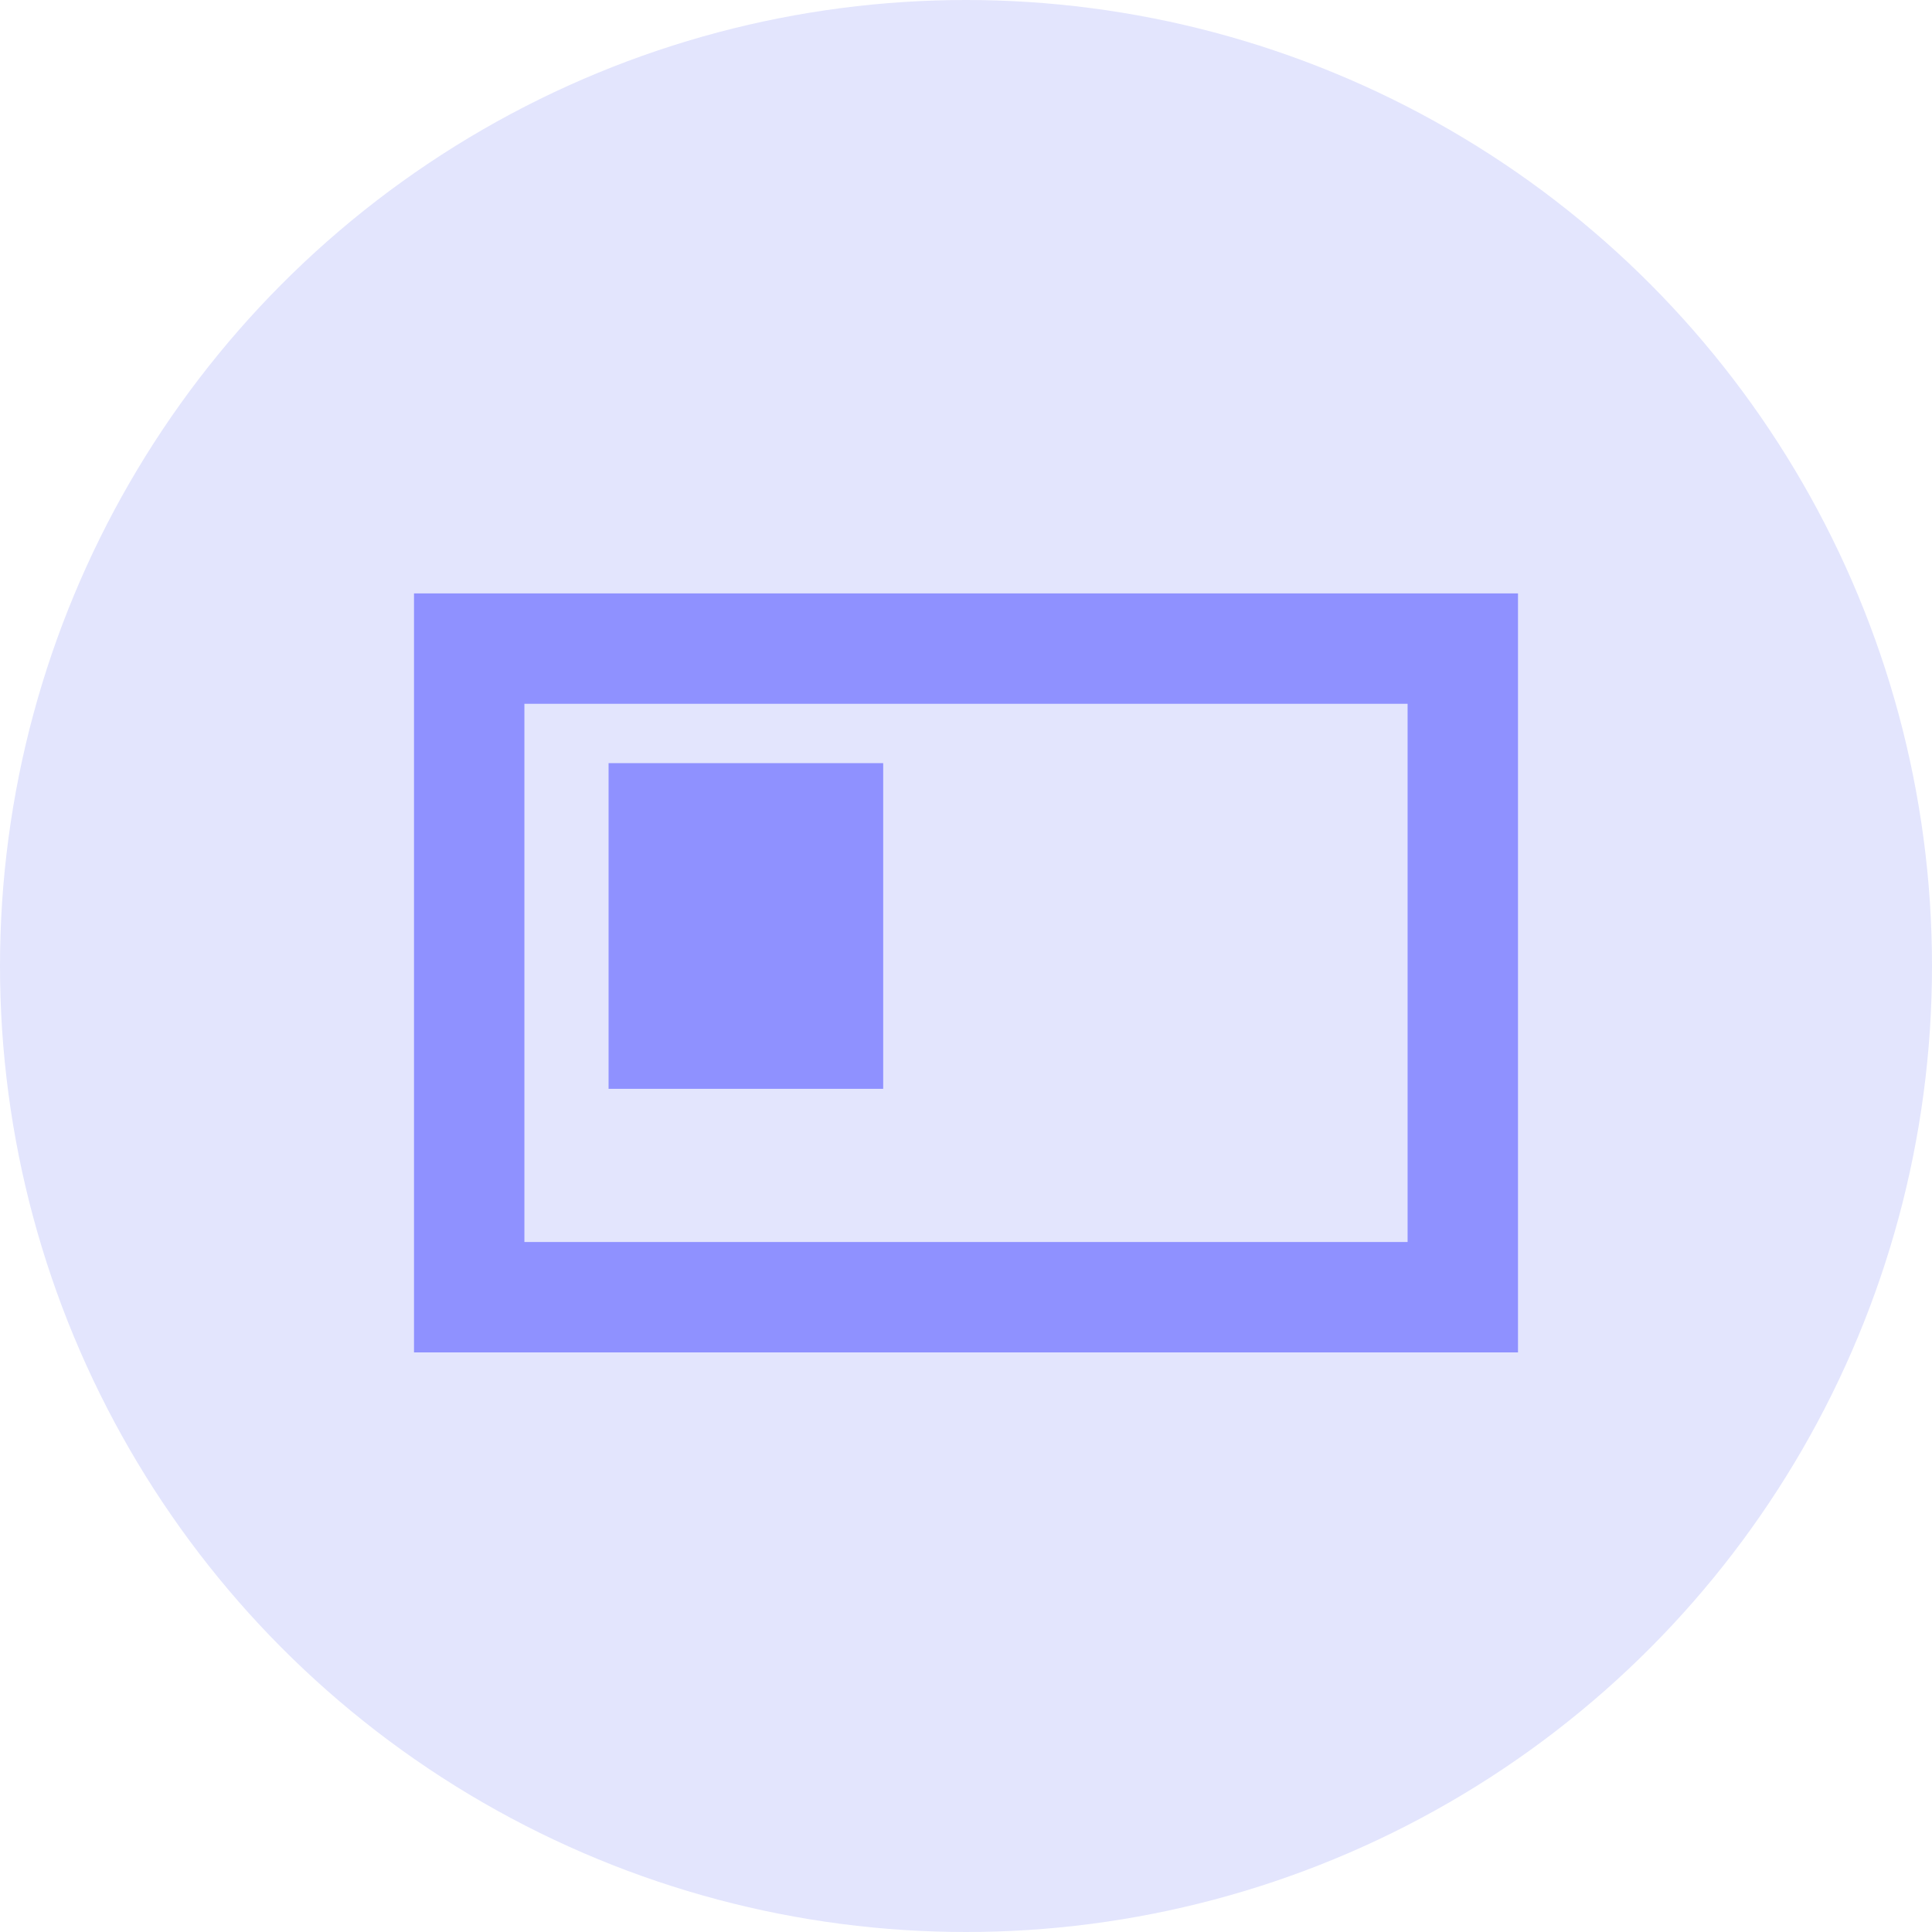
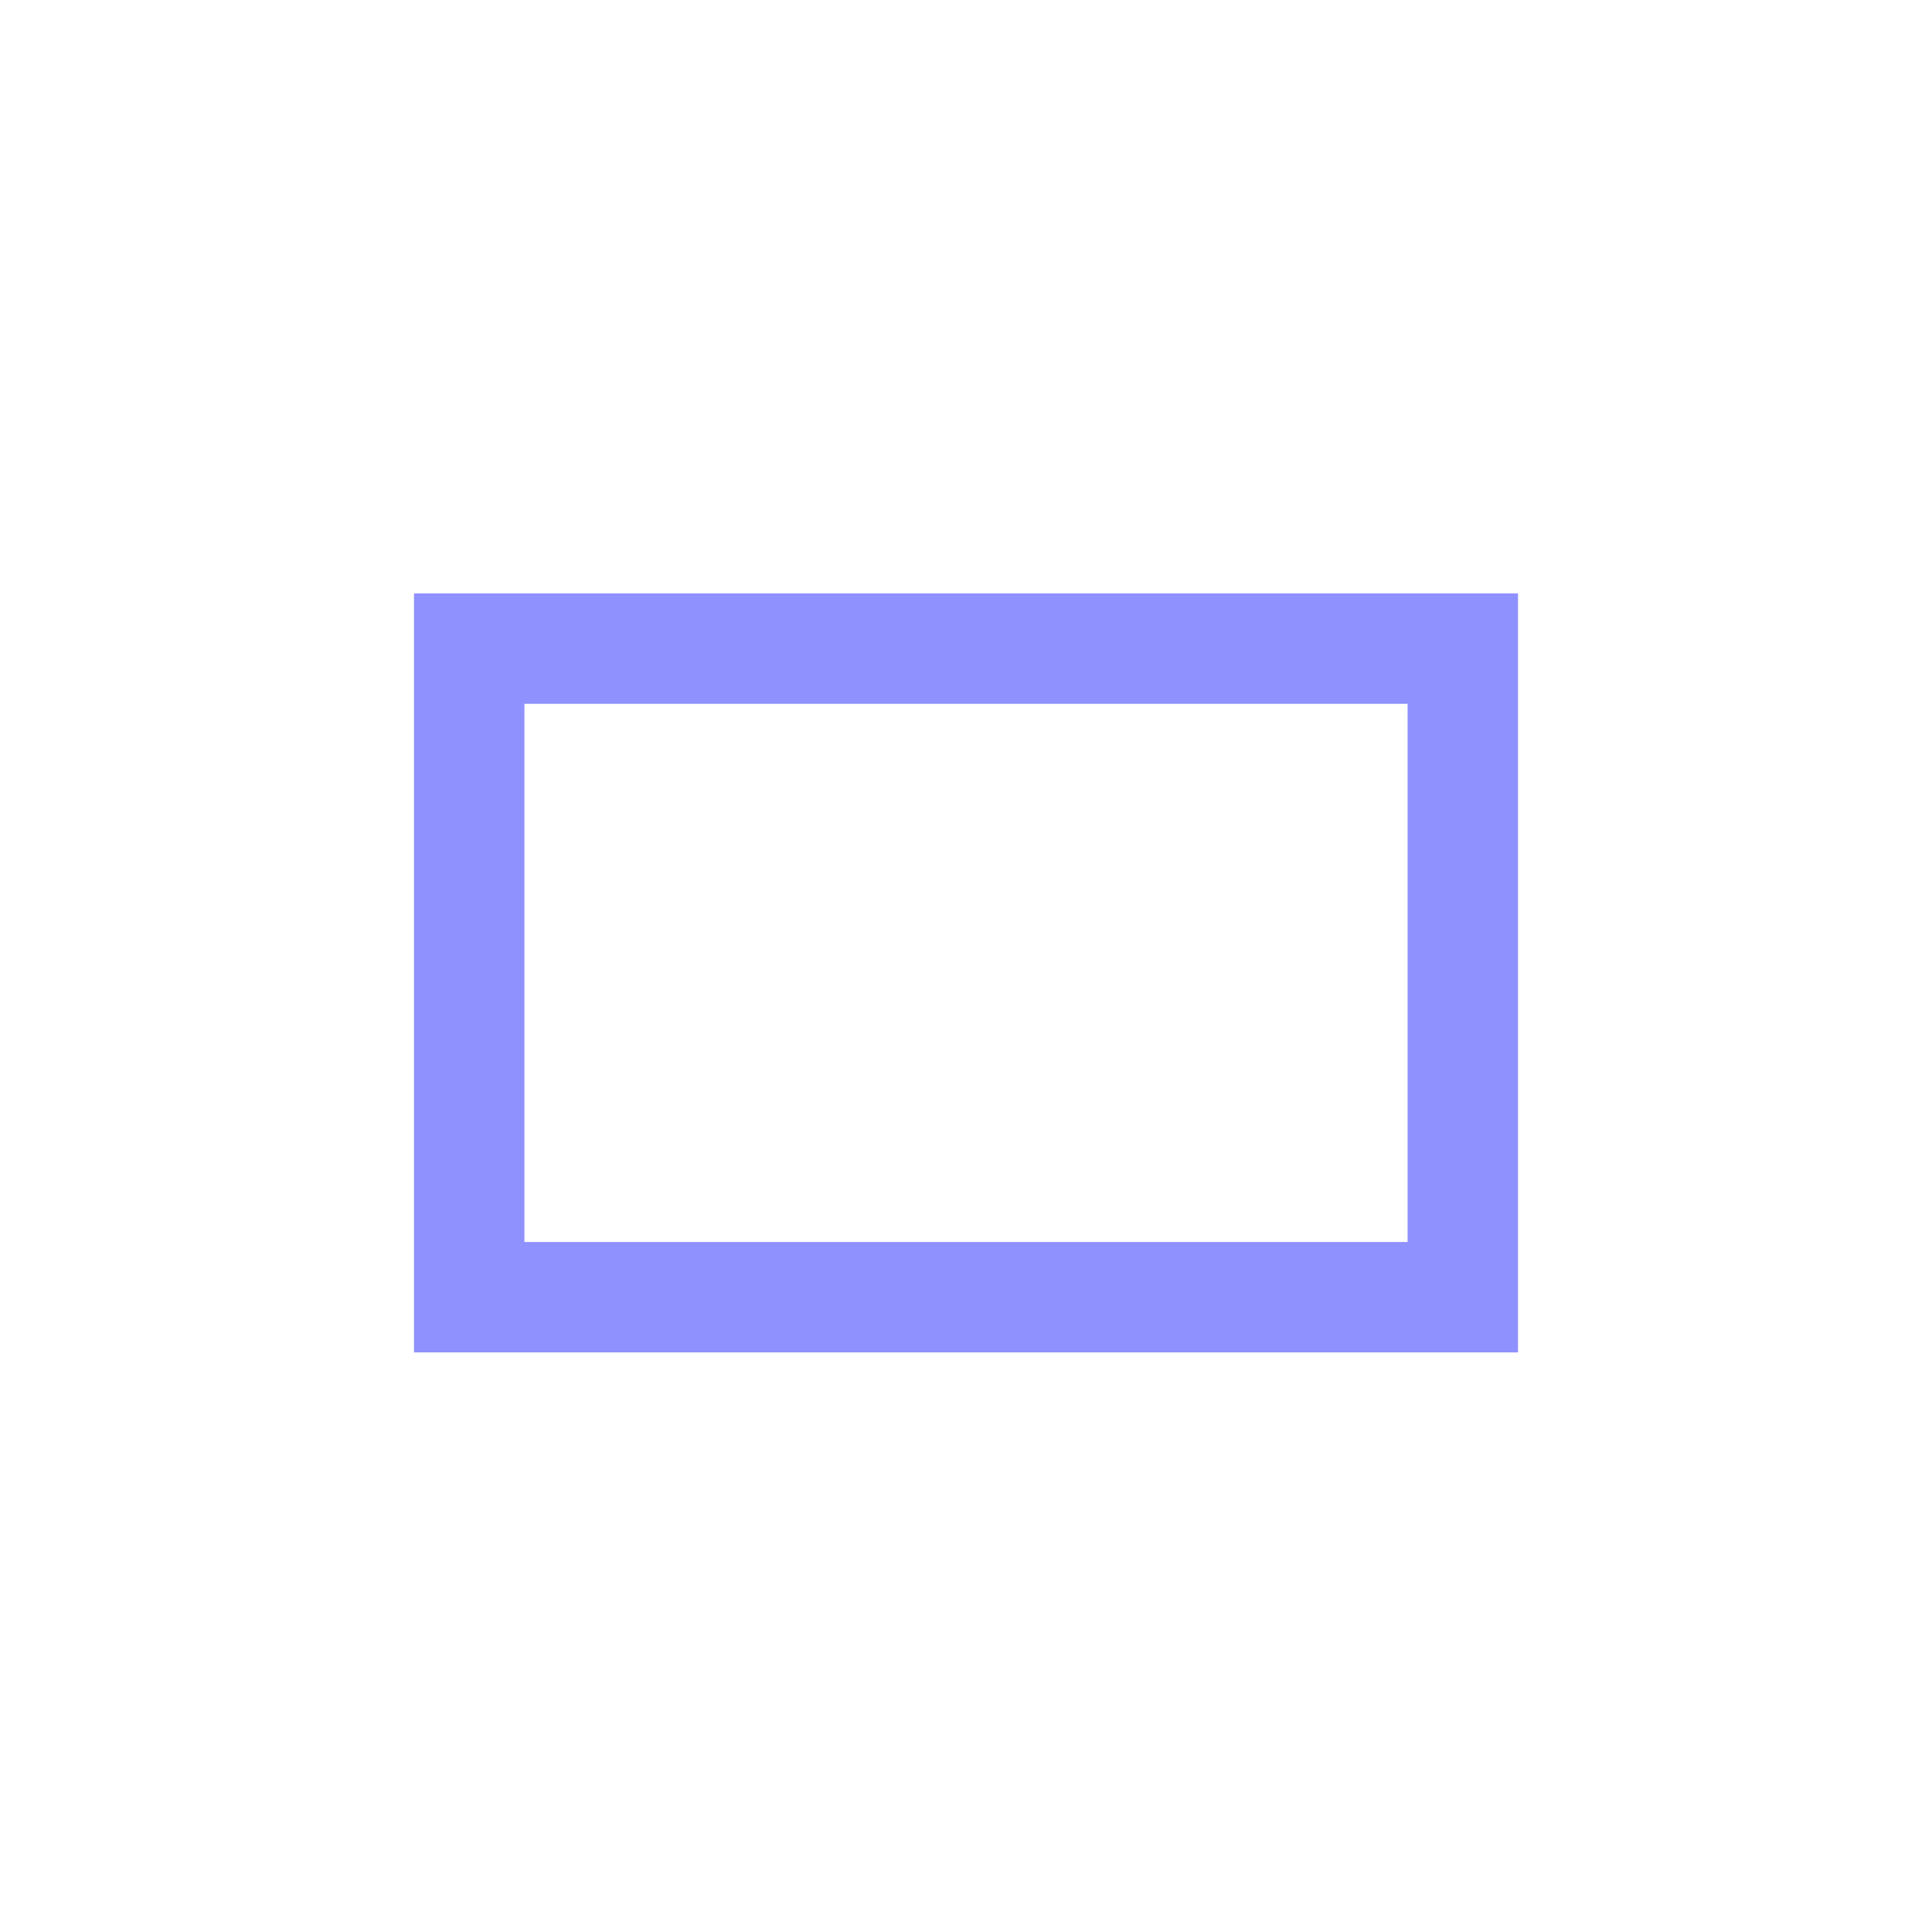
<svg xmlns="http://www.w3.org/2000/svg" width="140" height="140" viewBox="0 0 140 140" fill="none">
-   <circle cx="70" cy="70" r="70" fill="#E3E5FD" />
-   <path fill-rule="evenodd" clip-rule="evenodd" d="M30 43V98H110V43H30ZM102 90H38V51H102V90ZM64 55.3H44.1V78.9H64V55.3Z" fill="#8F91FF" />
+   <path fill-rule="evenodd" clip-rule="evenodd" d="M30 43V98H110V43H30ZM102 90H38V51H102V90ZM64 55.3V78.9H64V55.3Z" fill="#8F91FF" />
</svg>